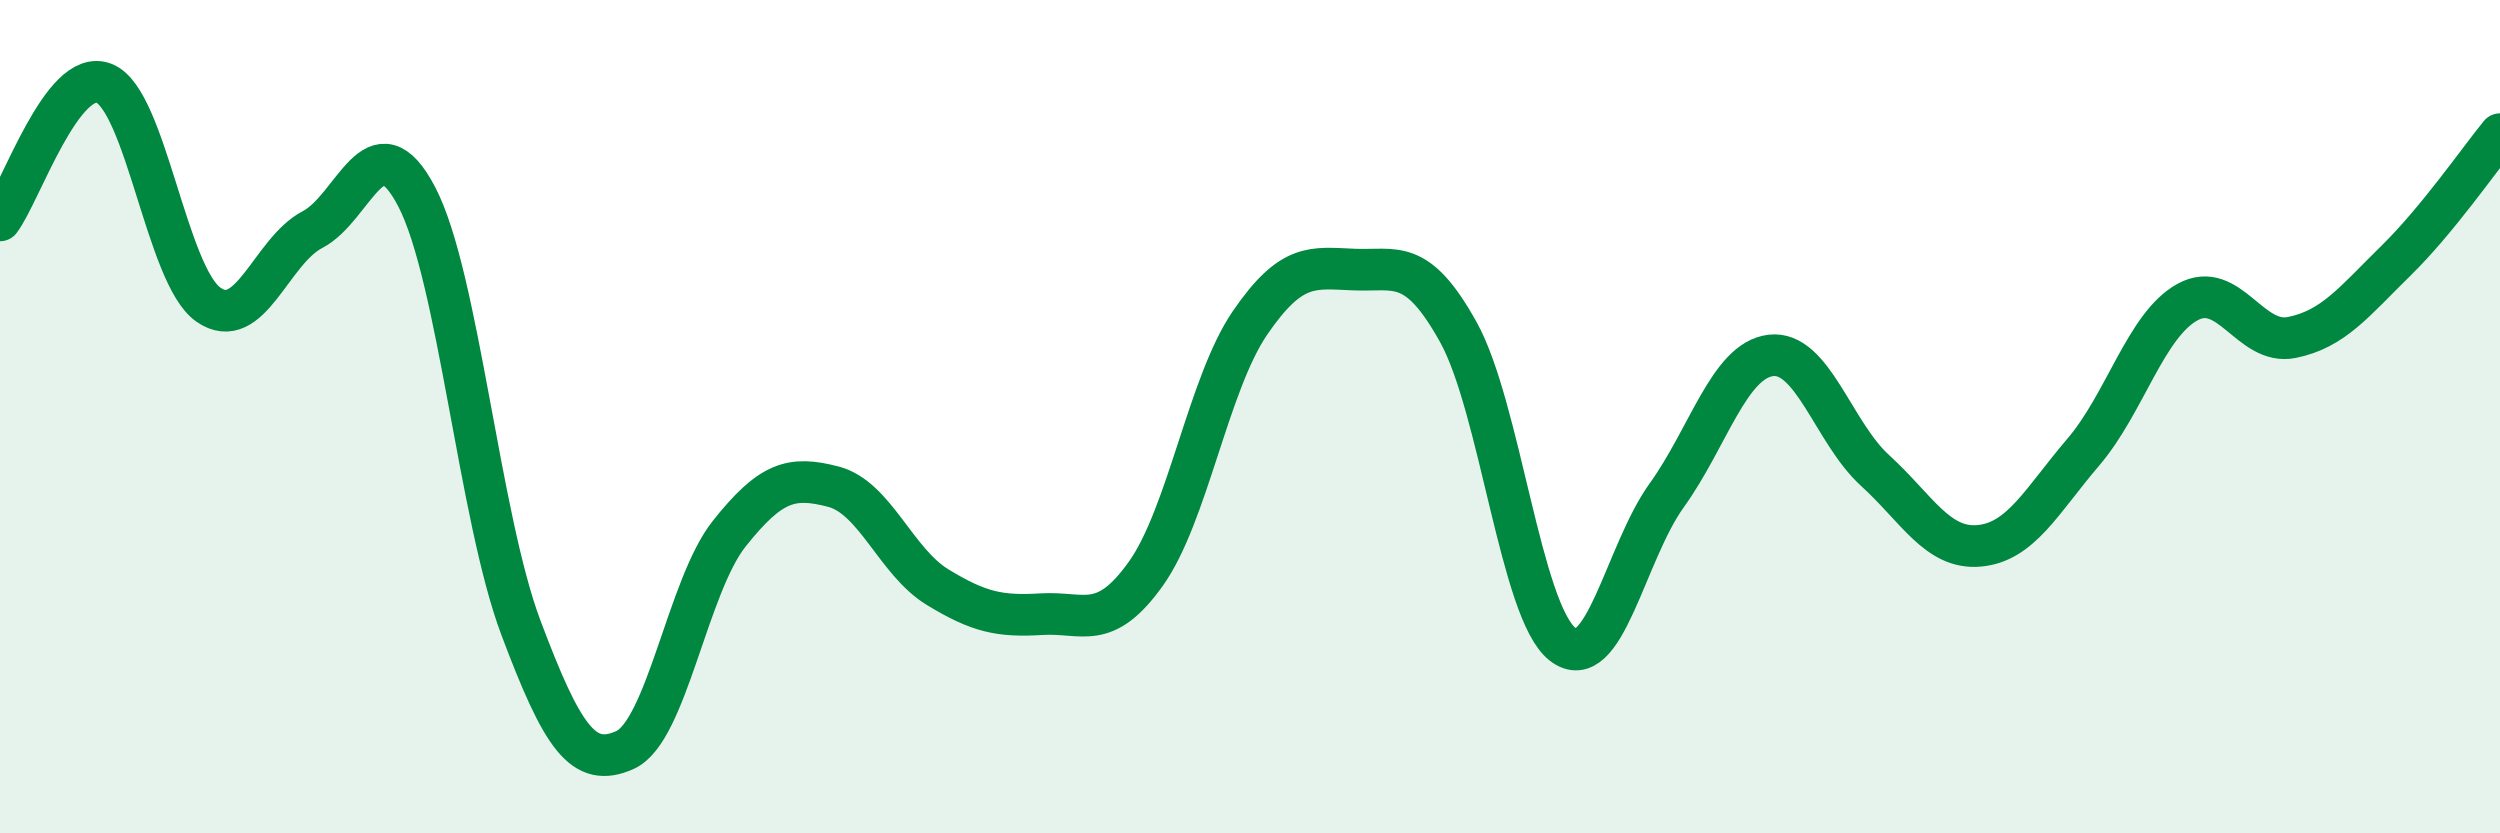
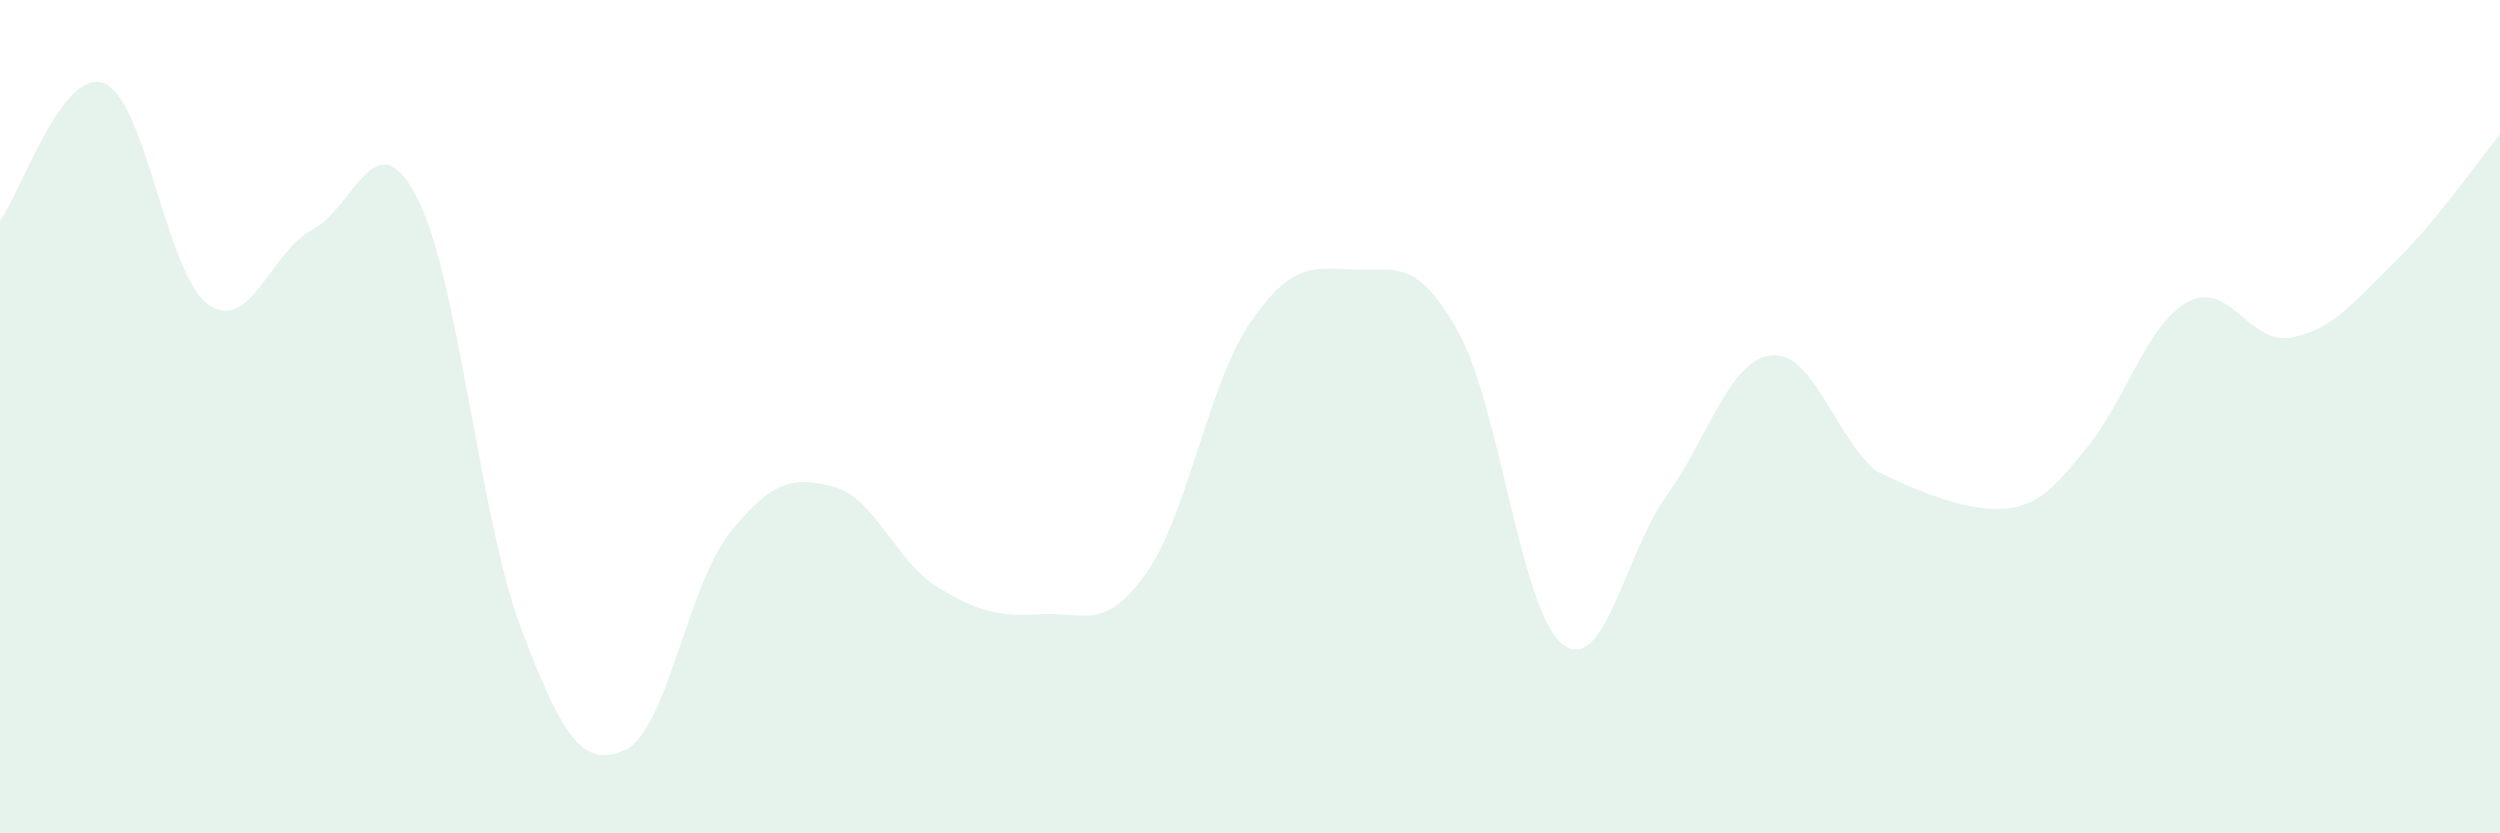
<svg xmlns="http://www.w3.org/2000/svg" width="60" height="20" viewBox="0 0 60 20">
-   <path d="M 0,5.29 C 0.5,4.63 1.5,1.6 2.5,2 C 3.5,2.4 4,6.61 5,7.31 C 6,8.01 6.5,6.03 7.5,5.51 C 8.5,4.99 9,2.81 10,4.72 C 11,6.63 11.5,12.4 12.5,15.06 C 13.5,17.72 14,18.45 15,18 C 16,17.55 16.5,14.07 17.5,12.81 C 18.5,11.55 19,11.42 20,11.68 C 21,11.94 21.5,13.48 22.5,14.09 C 23.5,14.7 24,14.8 25,14.74 C 26,14.68 26.5,15.17 27.5,13.77 C 28.5,12.37 29,9.21 30,7.75 C 31,6.29 31.5,6.43 32.5,6.47 C 33.5,6.51 34,6.17 35,7.97 C 36,9.77 36.5,14.68 37.5,15.46 C 38.5,16.24 39,13.28 40,11.89 C 41,10.5 41.5,8.65 42.5,8.53 C 43.5,8.41 44,10.38 45,11.29 C 46,12.2 46.5,13.19 47.5,13.1 C 48.5,13.01 49,12.02 50,10.85 C 51,9.68 51.5,7.8 52.5,7.25 C 53.5,6.7 54,8.3 55,8.1 C 56,7.9 56.5,7.24 57.5,6.26 C 58.5,5.28 59.5,3.83 60,3.22L60 20L0 20Z" fill="#008740" opacity="0.1" stroke-linecap="round" stroke-linejoin="round" />
-   <path d="M 0,5.29 C 0.5,4.63 1.5,1.6 2.5,2 C 3.5,2.4 4,6.61 5,7.31 C 6,8.01 6.5,6.03 7.5,5.51 C 8.5,4.99 9,2.81 10,4.72 C 11,6.63 11.5,12.4 12.5,15.06 C 13.5,17.72 14,18.45 15,18 C 16,17.55 16.5,14.07 17.5,12.81 C 18.5,11.55 19,11.42 20,11.68 C 21,11.94 21.5,13.48 22.5,14.09 C 23.5,14.7 24,14.8 25,14.74 C 26,14.68 26.5,15.17 27.5,13.77 C 28.5,12.37 29,9.21 30,7.75 C 31,6.29 31.5,6.43 32.5,6.47 C 33.5,6.51 34,6.17 35,7.97 C 36,9.77 36.5,14.68 37.5,15.46 C 38.5,16.24 39,13.28 40,11.89 C 41,10.5 41.5,8.65 42.5,8.53 C 43.5,8.41 44,10.38 45,11.29 C 46,12.2 46.5,13.19 47.5,13.1 C 48.5,13.01 49,12.02 50,10.85 C 51,9.68 51.5,7.8 52.5,7.25 C 53.5,6.7 54,8.3 55,8.1 C 56,7.9 56.5,7.24 57.5,6.26 C 58.5,5.28 59.5,3.83 60,3.22" stroke="#008740" stroke-width="1" fill="none" stroke-linecap="round" stroke-linejoin="round" />
+   <path d="M 0,5.29 C 0.5,4.63 1.5,1.6 2.5,2 C 3.5,2.4 4,6.61 5,7.31 C 6,8.01 6.5,6.03 7.5,5.51 C 8.5,4.99 9,2.81 10,4.72 C 11,6.63 11.5,12.4 12.5,15.06 C 13.5,17.72 14,18.45 15,18 C 16,17.55 16.5,14.07 17.5,12.81 C 18.5,11.55 19,11.42 20,11.68 C 21,11.94 21.5,13.48 22.5,14.09 C 23.5,14.7 24,14.8 25,14.74 C 26,14.68 26.5,15.17 27.5,13.77 C 28.5,12.37 29,9.21 30,7.75 C 31,6.29 31.5,6.43 32.5,6.47 C 33.5,6.51 34,6.17 35,7.97 C 36,9.77 36.5,14.68 37.5,15.46 C 38.5,16.24 39,13.28 40,11.89 C 41,10.5 41.5,8.65 42.5,8.53 C 43.5,8.41 44,10.38 45,11.29 C 48.5,13.01 49,12.02 50,10.85 C 51,9.68 51.5,7.8 52.5,7.25 C 53.5,6.7 54,8.3 55,8.1 C 56,7.9 56.5,7.24 57.5,6.26 C 58.5,5.28 59.5,3.83 60,3.22L60 20L0 20Z" fill="#008740" opacity="0.1" stroke-linecap="round" stroke-linejoin="round" />
</svg>